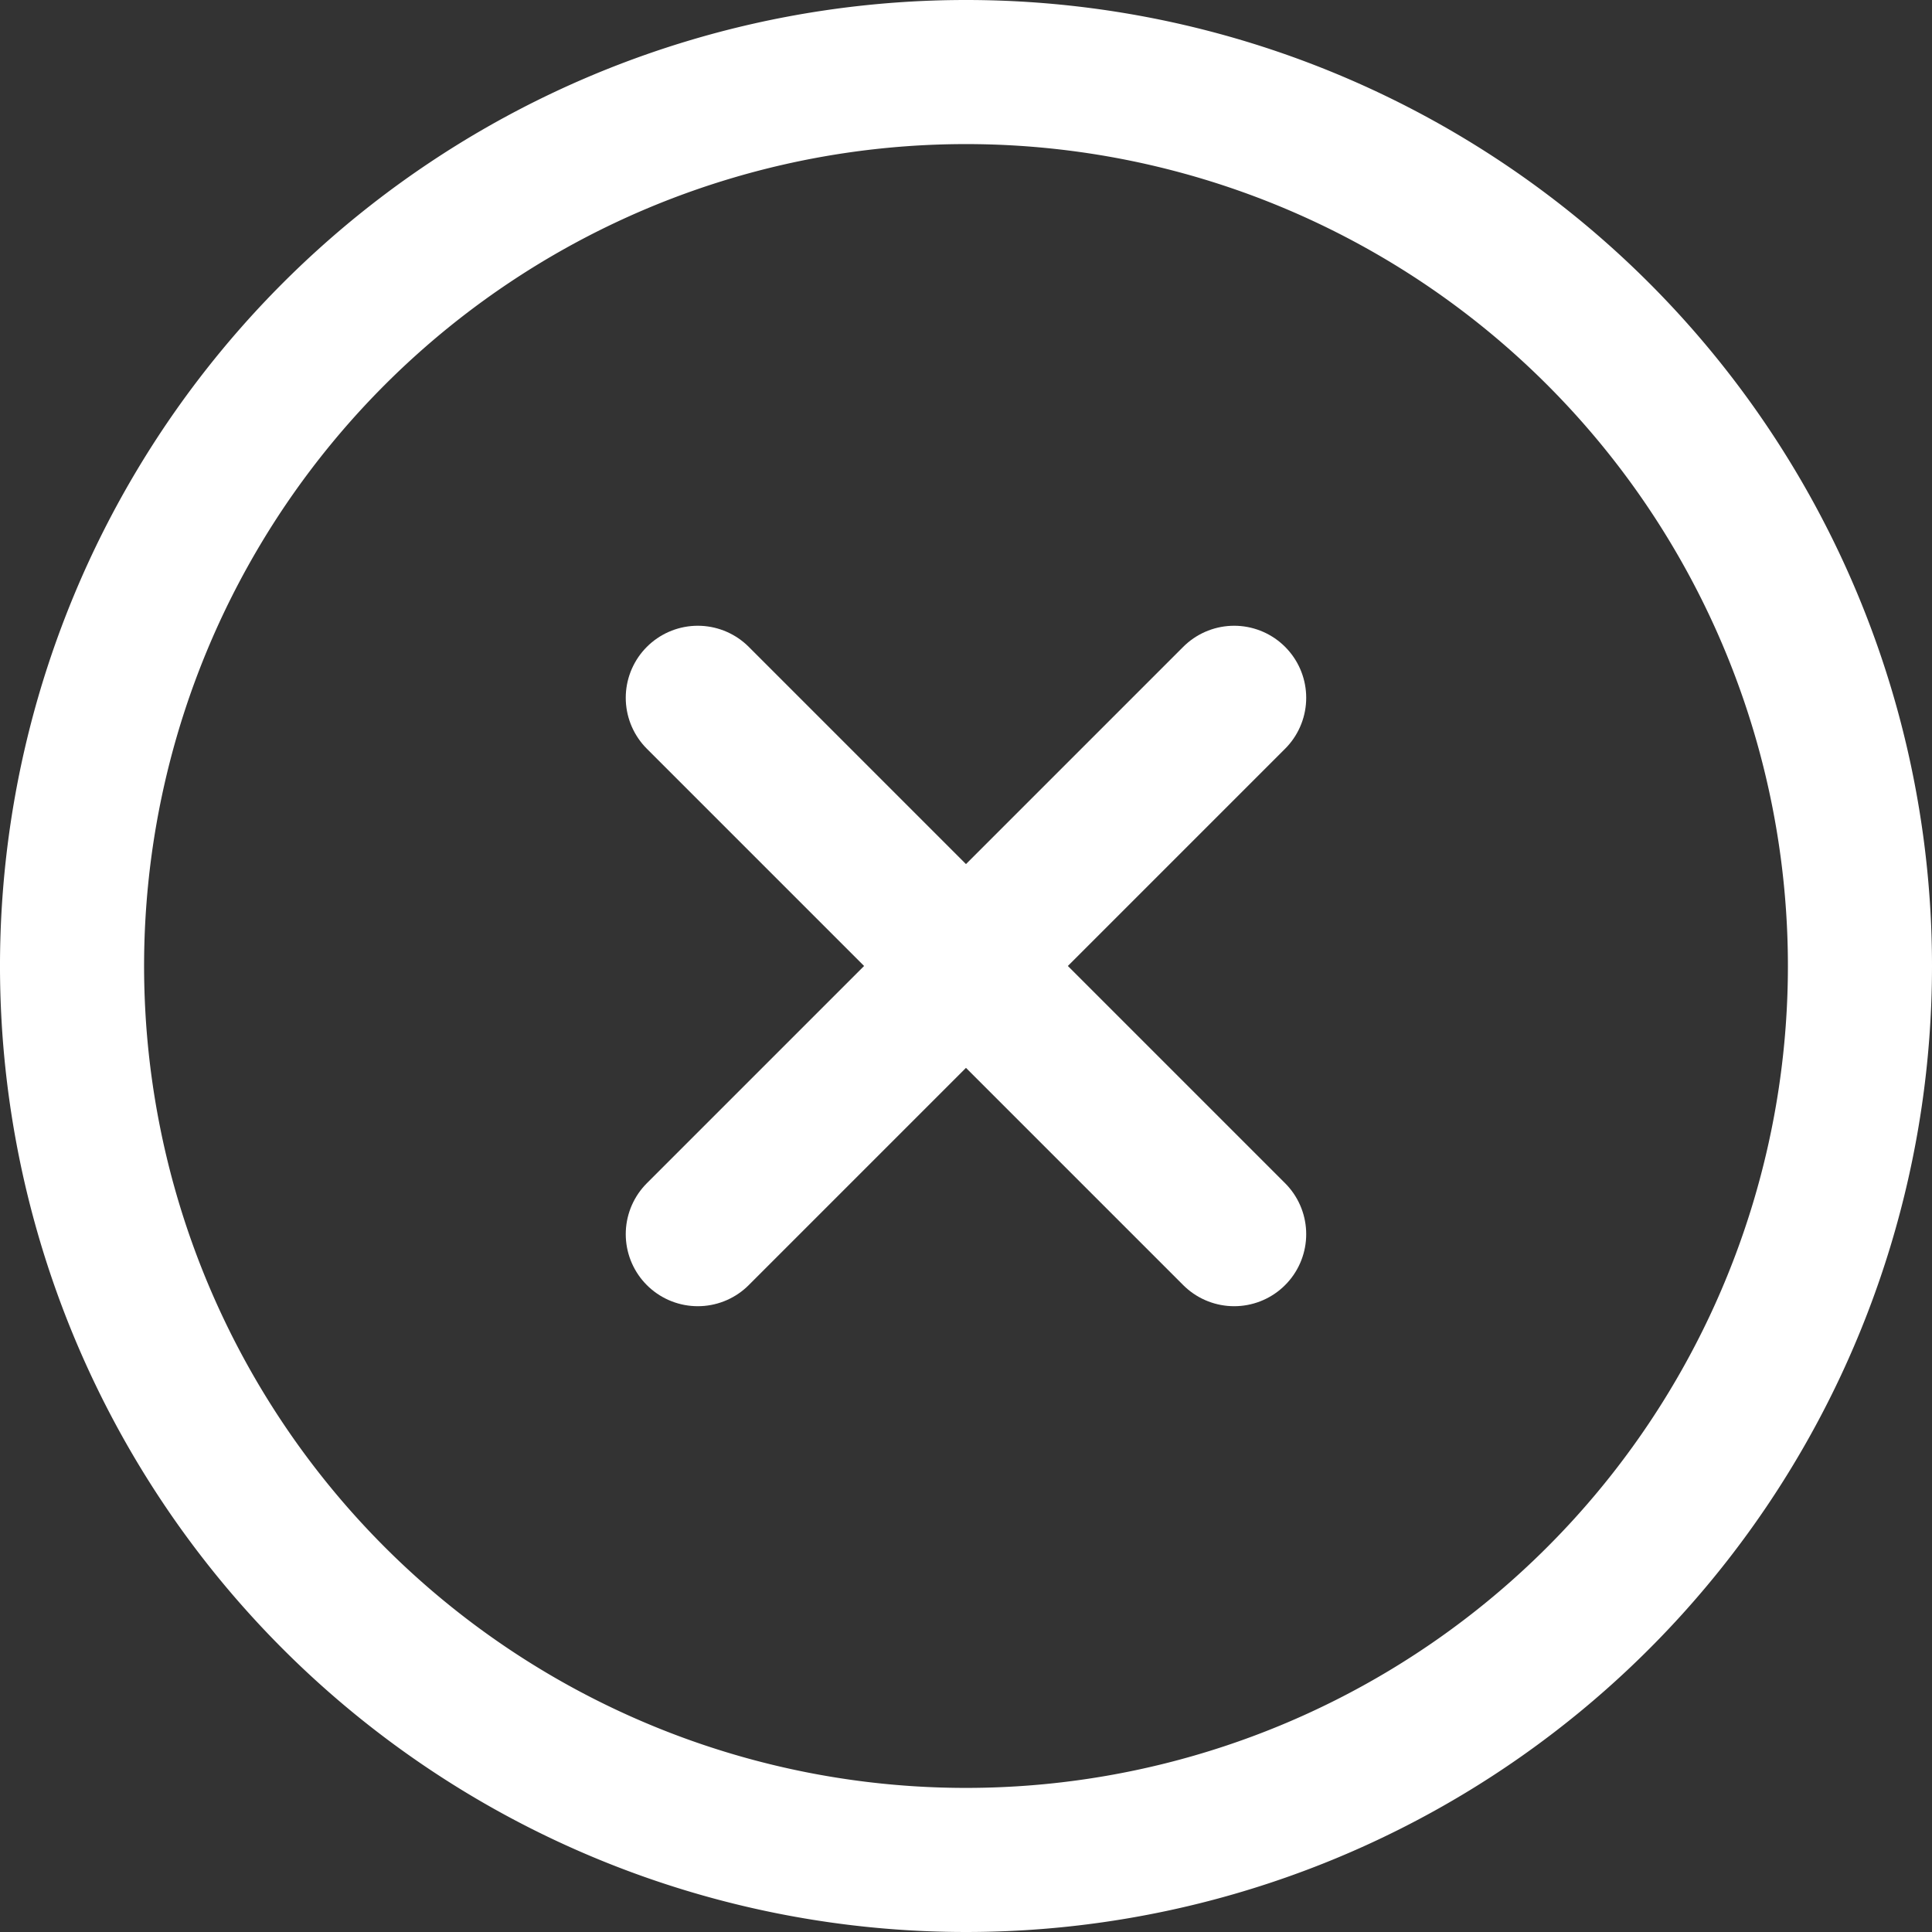
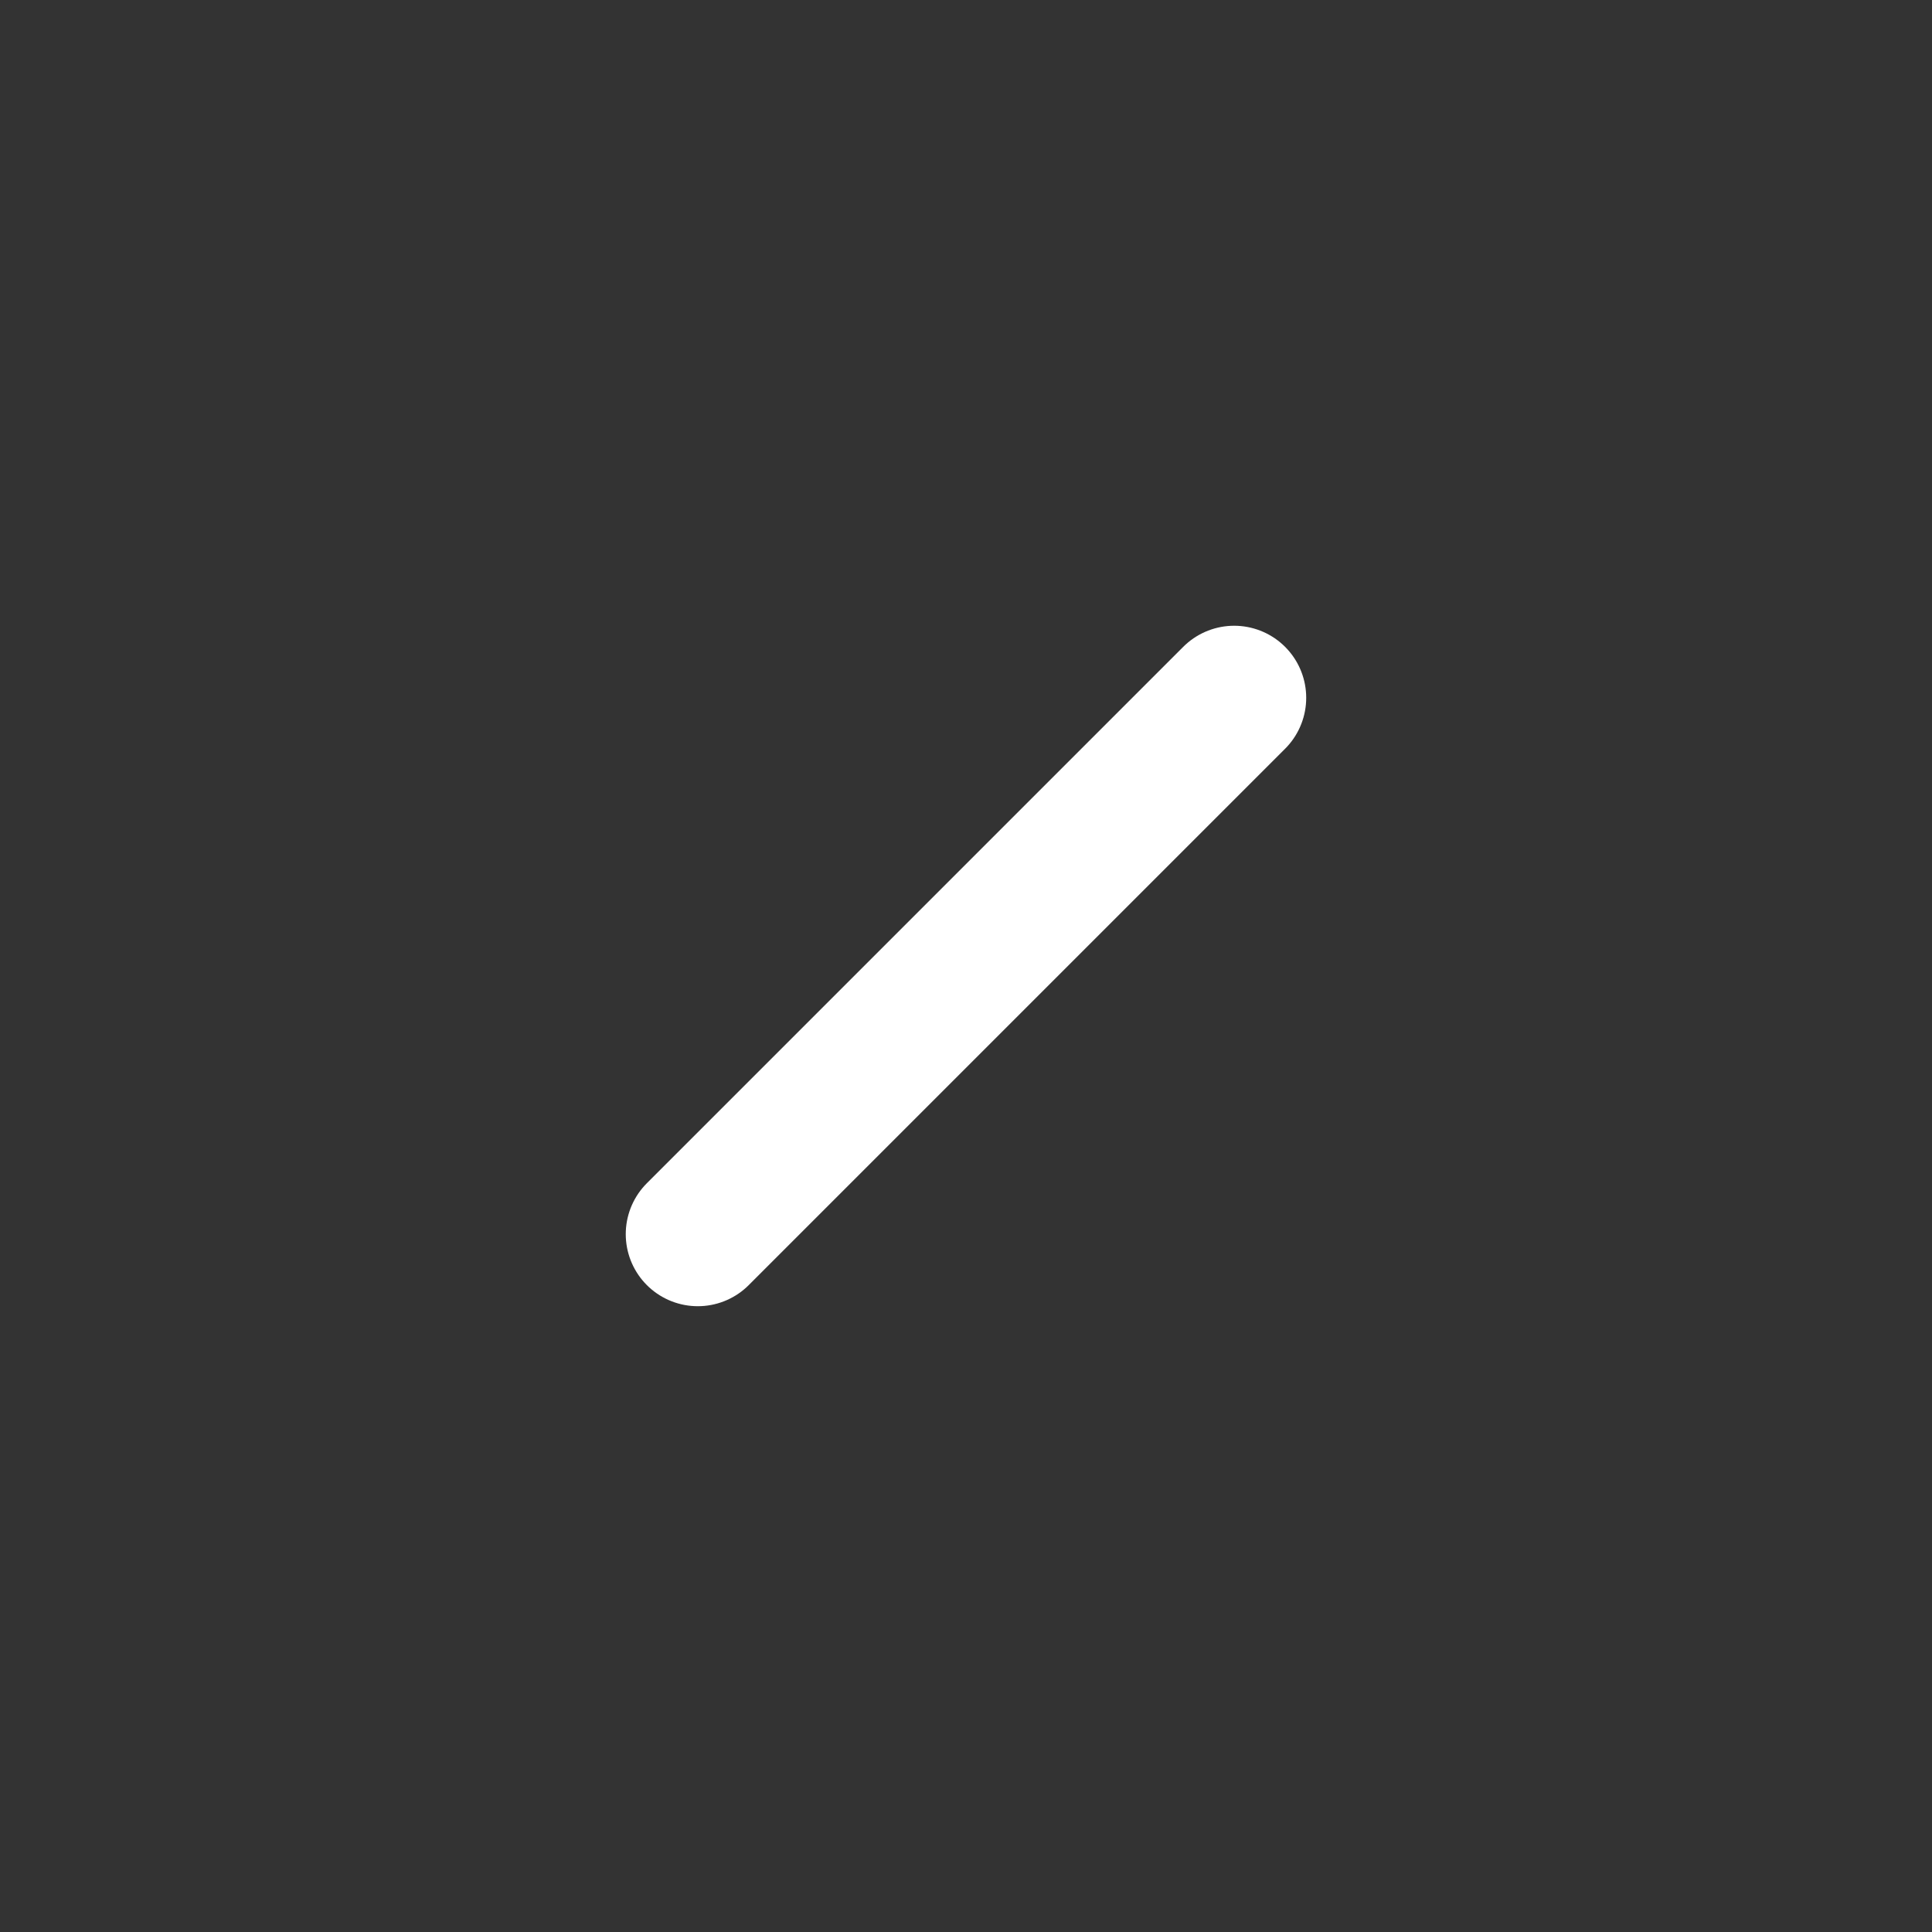
<svg xmlns="http://www.w3.org/2000/svg" width="40.224" height="40.224" viewBox="0 0 40.224 40.224">
  <rect x="0" y="0" width="40.224" height="40.224" fill="#333333" stroke="none" />
  <g id="Icon_feather-x-circle" data-name="Icon feather-x-circle" transform="translate(1.5 1.5)">
-     <path id="Path_17344" data-name="Path 17344" d="M40.224,21.612A18.612,18.612,0,1,1,21.612,3,18.612,18.612,0,0,1,40.224,21.612Z" transform="translate(-3 -3)" fill="none" stroke="#fff" stroke-linecap="round" stroke-linejoin="round" stroke-width="3" />
-     <path id="Path_17345" data-name="Path 17345" d="M24.667,13.5,13.5,24.667m0-11.167L24.667,24.667" transform="translate(-0.472 -0.472)" fill="none" stroke="#fff" stroke-linecap="round" stroke-linejoin="round" stroke-width="3" />
+     <path id="Path_17345" data-name="Path 17345" d="M24.667,13.5,13.5,24.667m0-11.167" transform="translate(-0.472 -0.472)" fill="none" stroke="#fff" stroke-linecap="round" stroke-linejoin="round" stroke-width="3" />
  </g>
</svg>